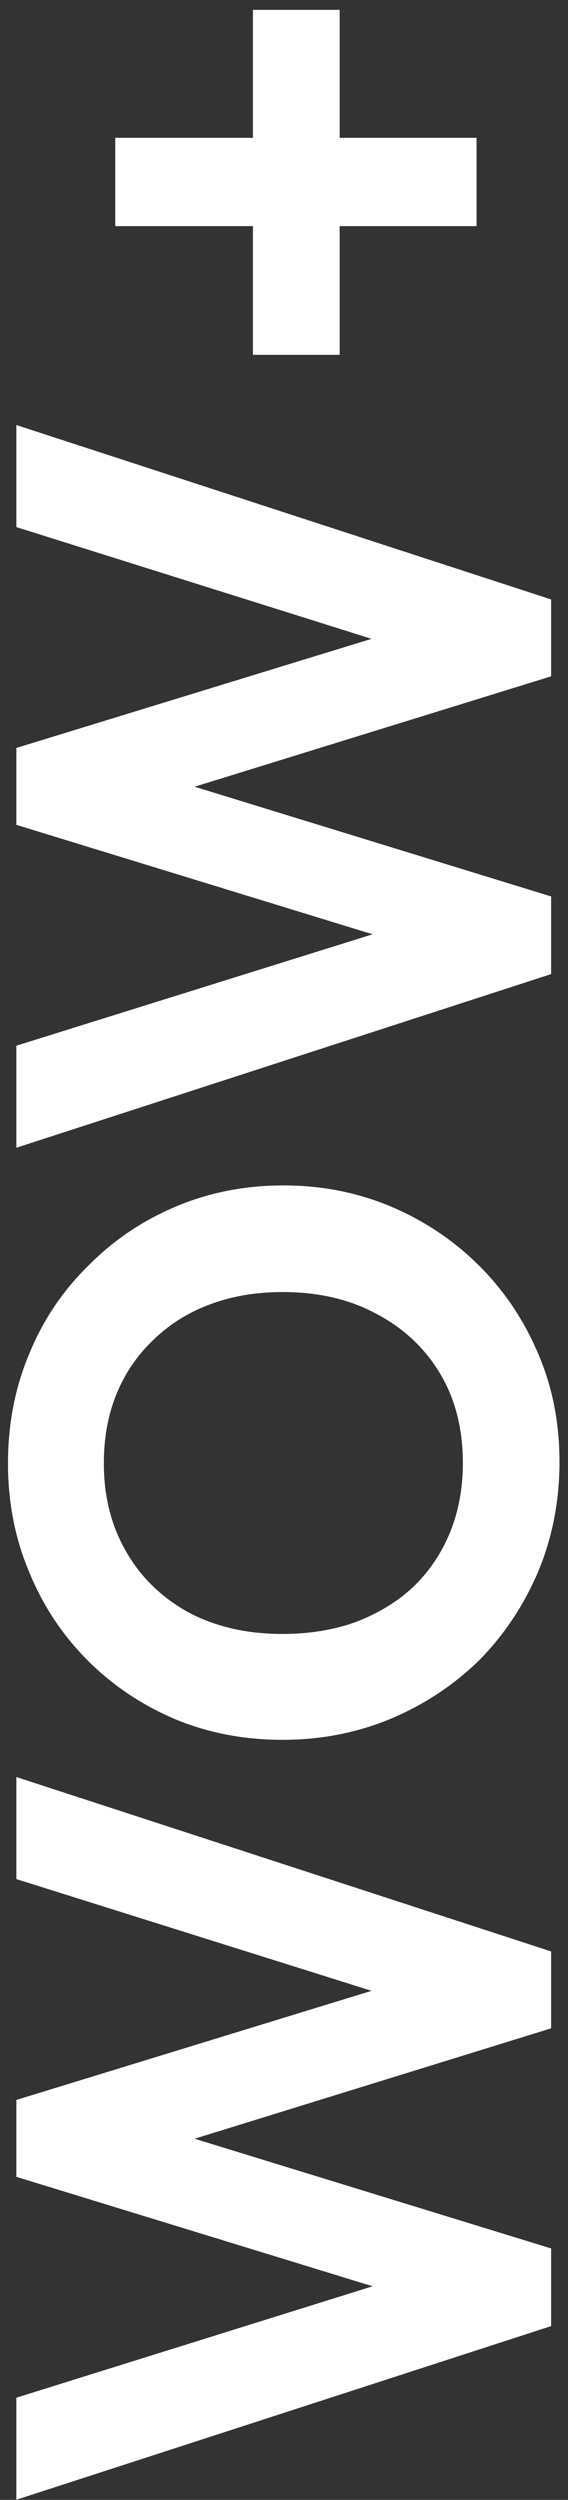
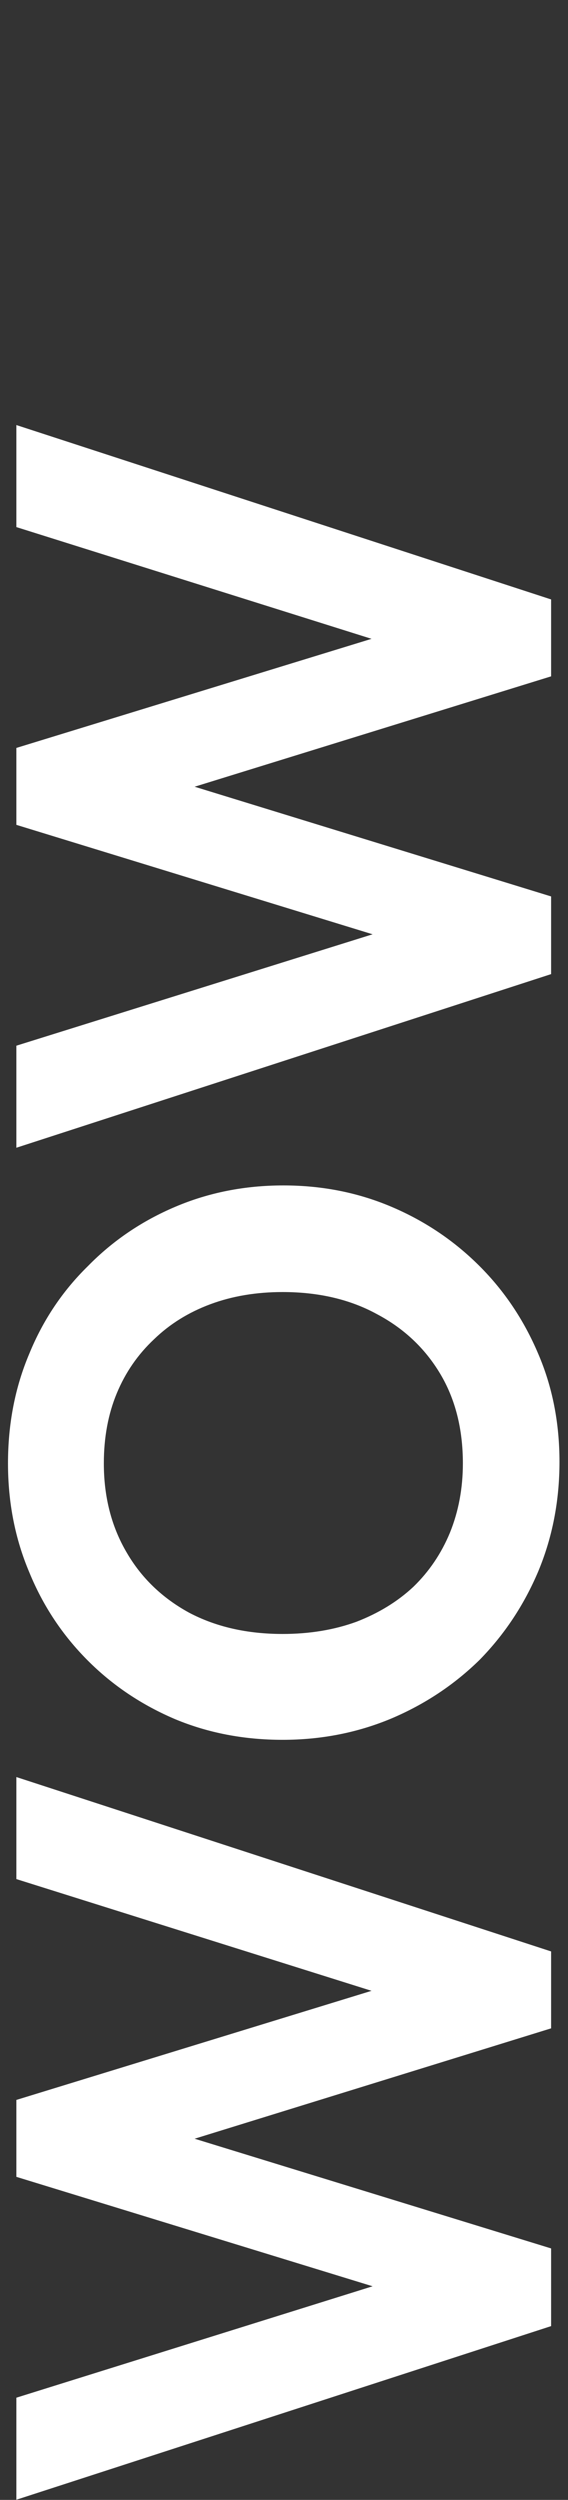
<svg xmlns="http://www.w3.org/2000/svg" width="53" height="233" viewBox="0 0 53 233" fill="none">
  <rect x="0" y="0" width="53" height="233" fill="#333333" stroke="none" />
  <path d="M51.424 216.802L1.527 232.985L1.527 223.474L39.926 211.478V214.672L1.527 202.89L1.527 195.721L39.926 183.939V187.204L1.527 175.138L1.527 165.627L51.424 181.881V189.049L13.096 200.903V197.78L51.424 209.562V216.802Z" fill="white" />
  <path d="M52.205 136.251C52.205 139.895 51.543 143.302 50.218 146.472C48.893 149.595 47.071 152.34 44.752 154.705C42.386 157.024 39.642 158.846 36.519 160.171C33.349 161.496 29.965 162.158 26.369 162.158C22.773 162.158 19.437 161.519 16.361 160.242C13.238 158.917 10.517 157.095 8.199 154.776C5.833 152.41 4.011 149.666 2.733 146.543C1.409 143.42 0.746 140.037 0.746 136.393C0.746 132.702 1.409 129.295 2.733 126.172C4.011 123.049 5.833 120.328 8.199 118.01C10.517 115.644 13.238 113.798 16.361 112.474C19.484 111.149 22.844 110.486 26.44 110.486C30.036 110.486 33.396 111.149 36.519 112.474C39.642 113.798 42.386 115.644 44.752 118.01C47.071 120.328 48.893 123.049 50.218 126.172C51.543 129.248 52.205 132.608 52.205 136.251ZM43.191 136.393C43.191 133.175 42.481 130.384 41.062 128.018C39.642 125.652 37.678 123.806 35.17 122.481C32.663 121.109 29.729 120.423 26.369 120.423C23.909 120.423 21.661 120.802 19.626 121.559C17.591 122.316 15.841 123.404 14.374 124.824C12.86 126.243 11.7 127.923 10.896 129.863C10.091 131.803 9.689 133.98 9.689 136.393C9.689 139.516 10.399 142.284 11.819 144.698C13.191 147.063 15.131 148.933 17.639 150.305C20.147 151.63 23.057 152.292 26.369 152.292C28.877 152.292 31.172 151.914 33.254 151.157C35.336 150.352 37.111 149.264 38.577 147.892C40.044 146.472 41.18 144.792 41.984 142.852C42.789 140.865 43.191 138.712 43.191 136.393Z" fill="white" />
  <path d="M51.424 90.791L1.527 106.974L1.527 97.463L39.926 85.468V88.662L1.527 76.879L1.527 69.71L39.926 57.928V61.193L1.527 49.127L1.527 39.616L51.424 55.87V63.038L13.096 74.892V71.769L51.424 83.551L51.424 90.791Z" fill="white" />
-   <path d="M31.692 33.072H23.601L23.601 0.919L31.692 0.919L31.692 33.072ZM10.754 21.077L10.754 12.844L44.468 12.844V21.077H10.754Z" fill="white" />
</svg>